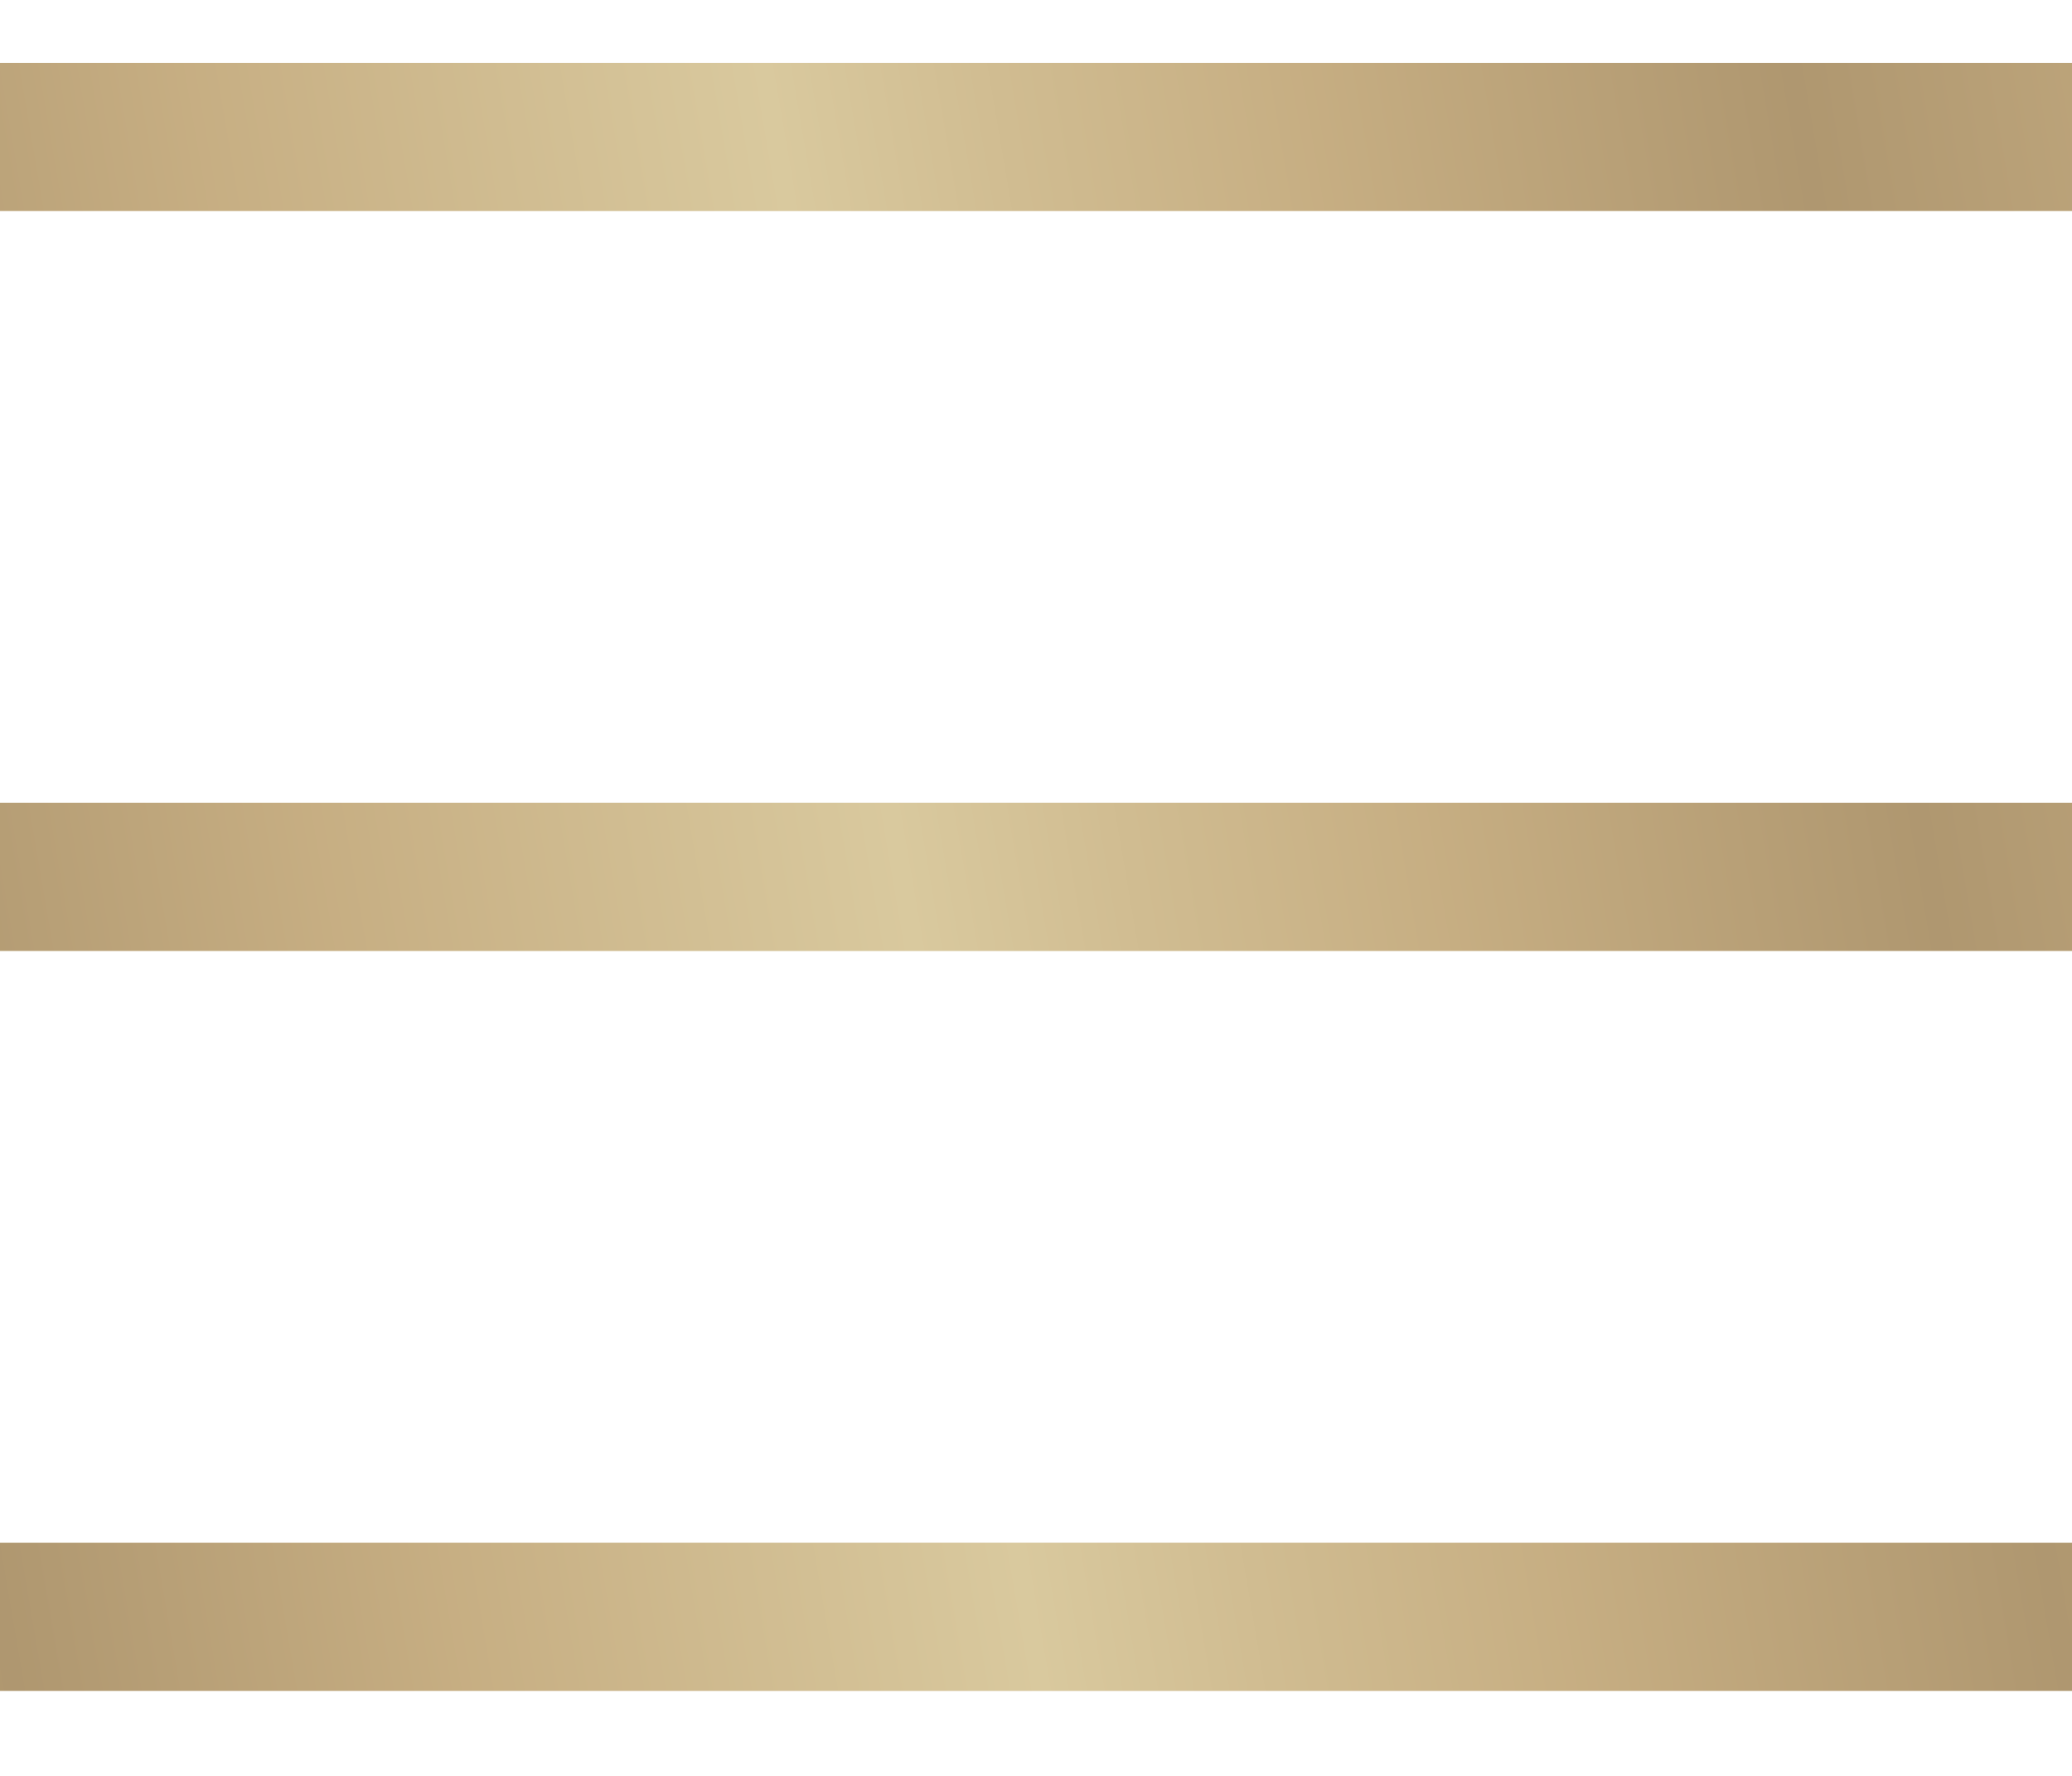
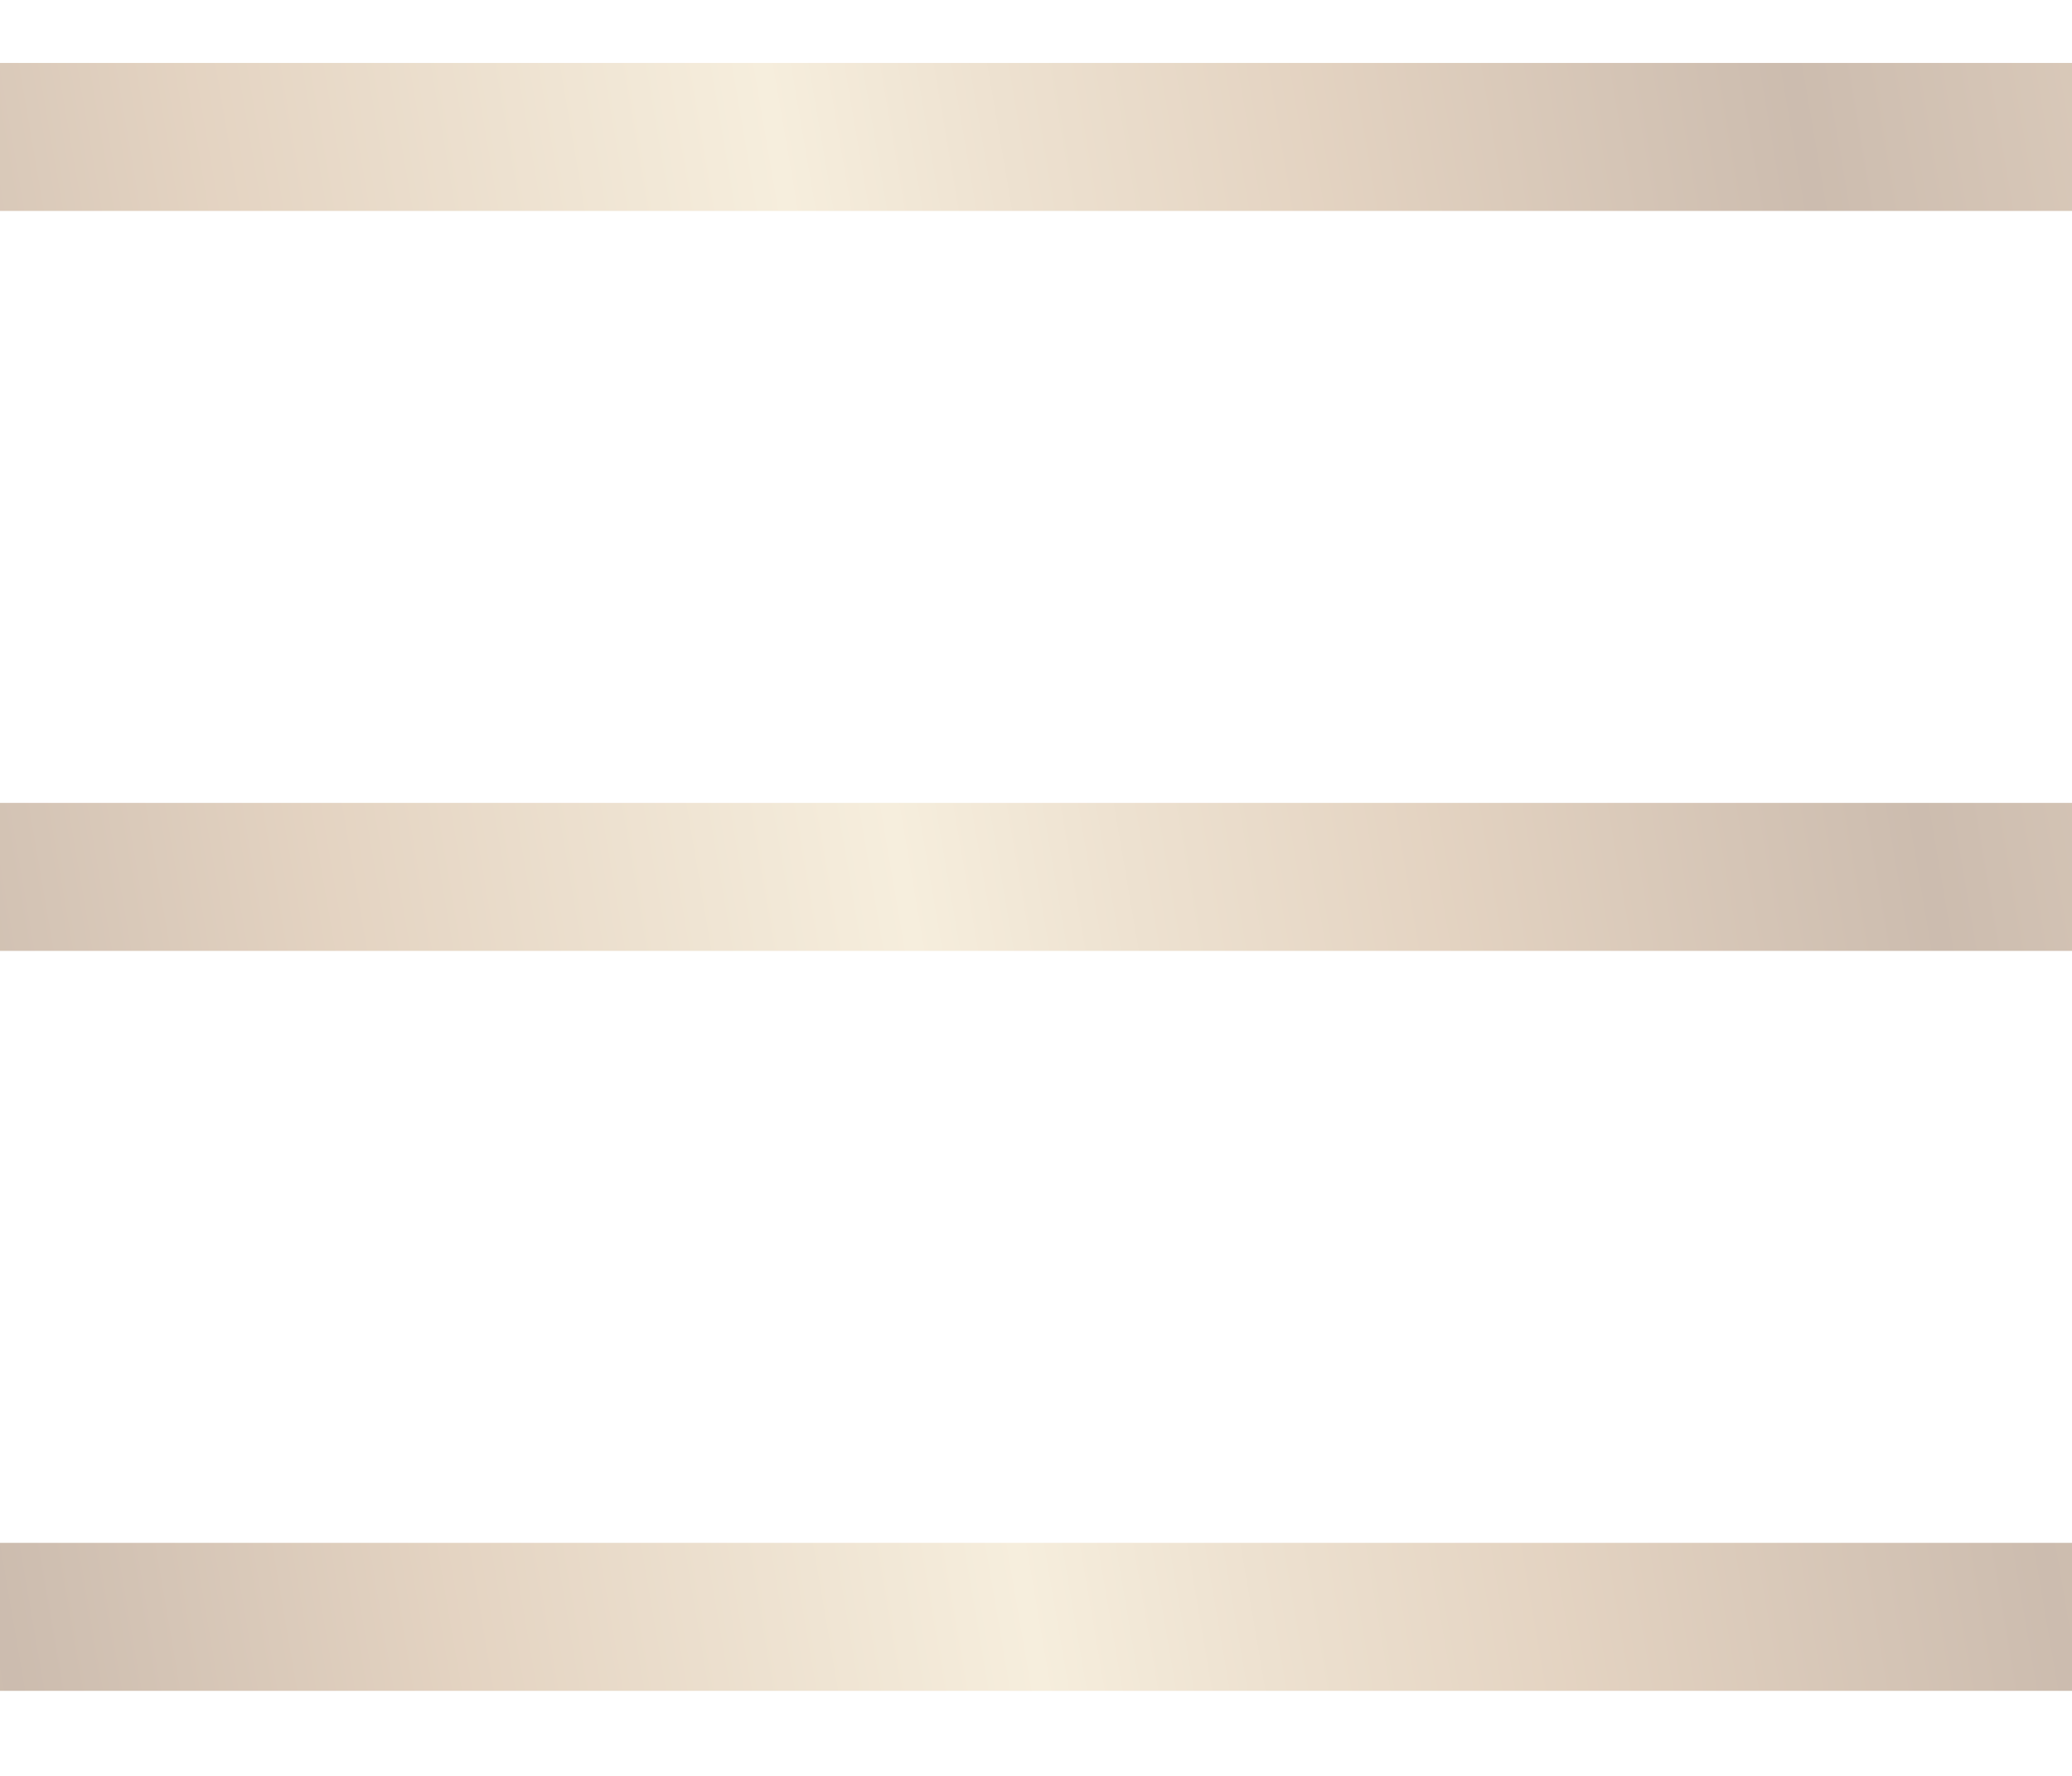
<svg xmlns="http://www.w3.org/2000/svg" width="21" height="18" viewBox="0 0 21 18" fill="none">
-   <path d="M0 0.638H21V2.138H0V0.638ZM0 8.138H21V9.638H0V8.138ZM21 15.638V17.138H0V15.638H21Z" fill="#C5B480" />
  <path d="M0 0.638H21V2.138H0V0.638ZM0 8.138H21V9.638H0V8.138ZM21 15.638V17.138H0V15.638H21Z" fill="url(#paint0_linear_2023_346)" fill-opacity="0.5" />
  <defs>
    <linearGradient id="paint0_linear_2023_346" x1="-9.056" y1="32.153" x2="34.936" y2="24.625" gradientUnits="userSpaceOnUse">
      <stop stop-color="#EEDEBC" />
      <stop offset="0.06" stop-color="#DDC5A3" />
      <stop offset="0.14" stop-color="#C9A885" />
      <stop offset="0.26" stop-color="#9A7A5F" />
      <stop offset="0.36" stop-color="#C9A885" />
      <stop offset="0.49" stop-color="#EEDEBC" />
      <stop offset="0.54" stop-color="#DDC5A3" />
      <stop offset="0.61" stop-color="#C9A885" />
      <stop offset="0.72" stop-color="#9A7A5F" />
      <stop offset="0.84" stop-color="#C9A885" />
      <stop offset="1" stop-color="#EEDEBC" />
    </linearGradient>
  </defs>
</svg>